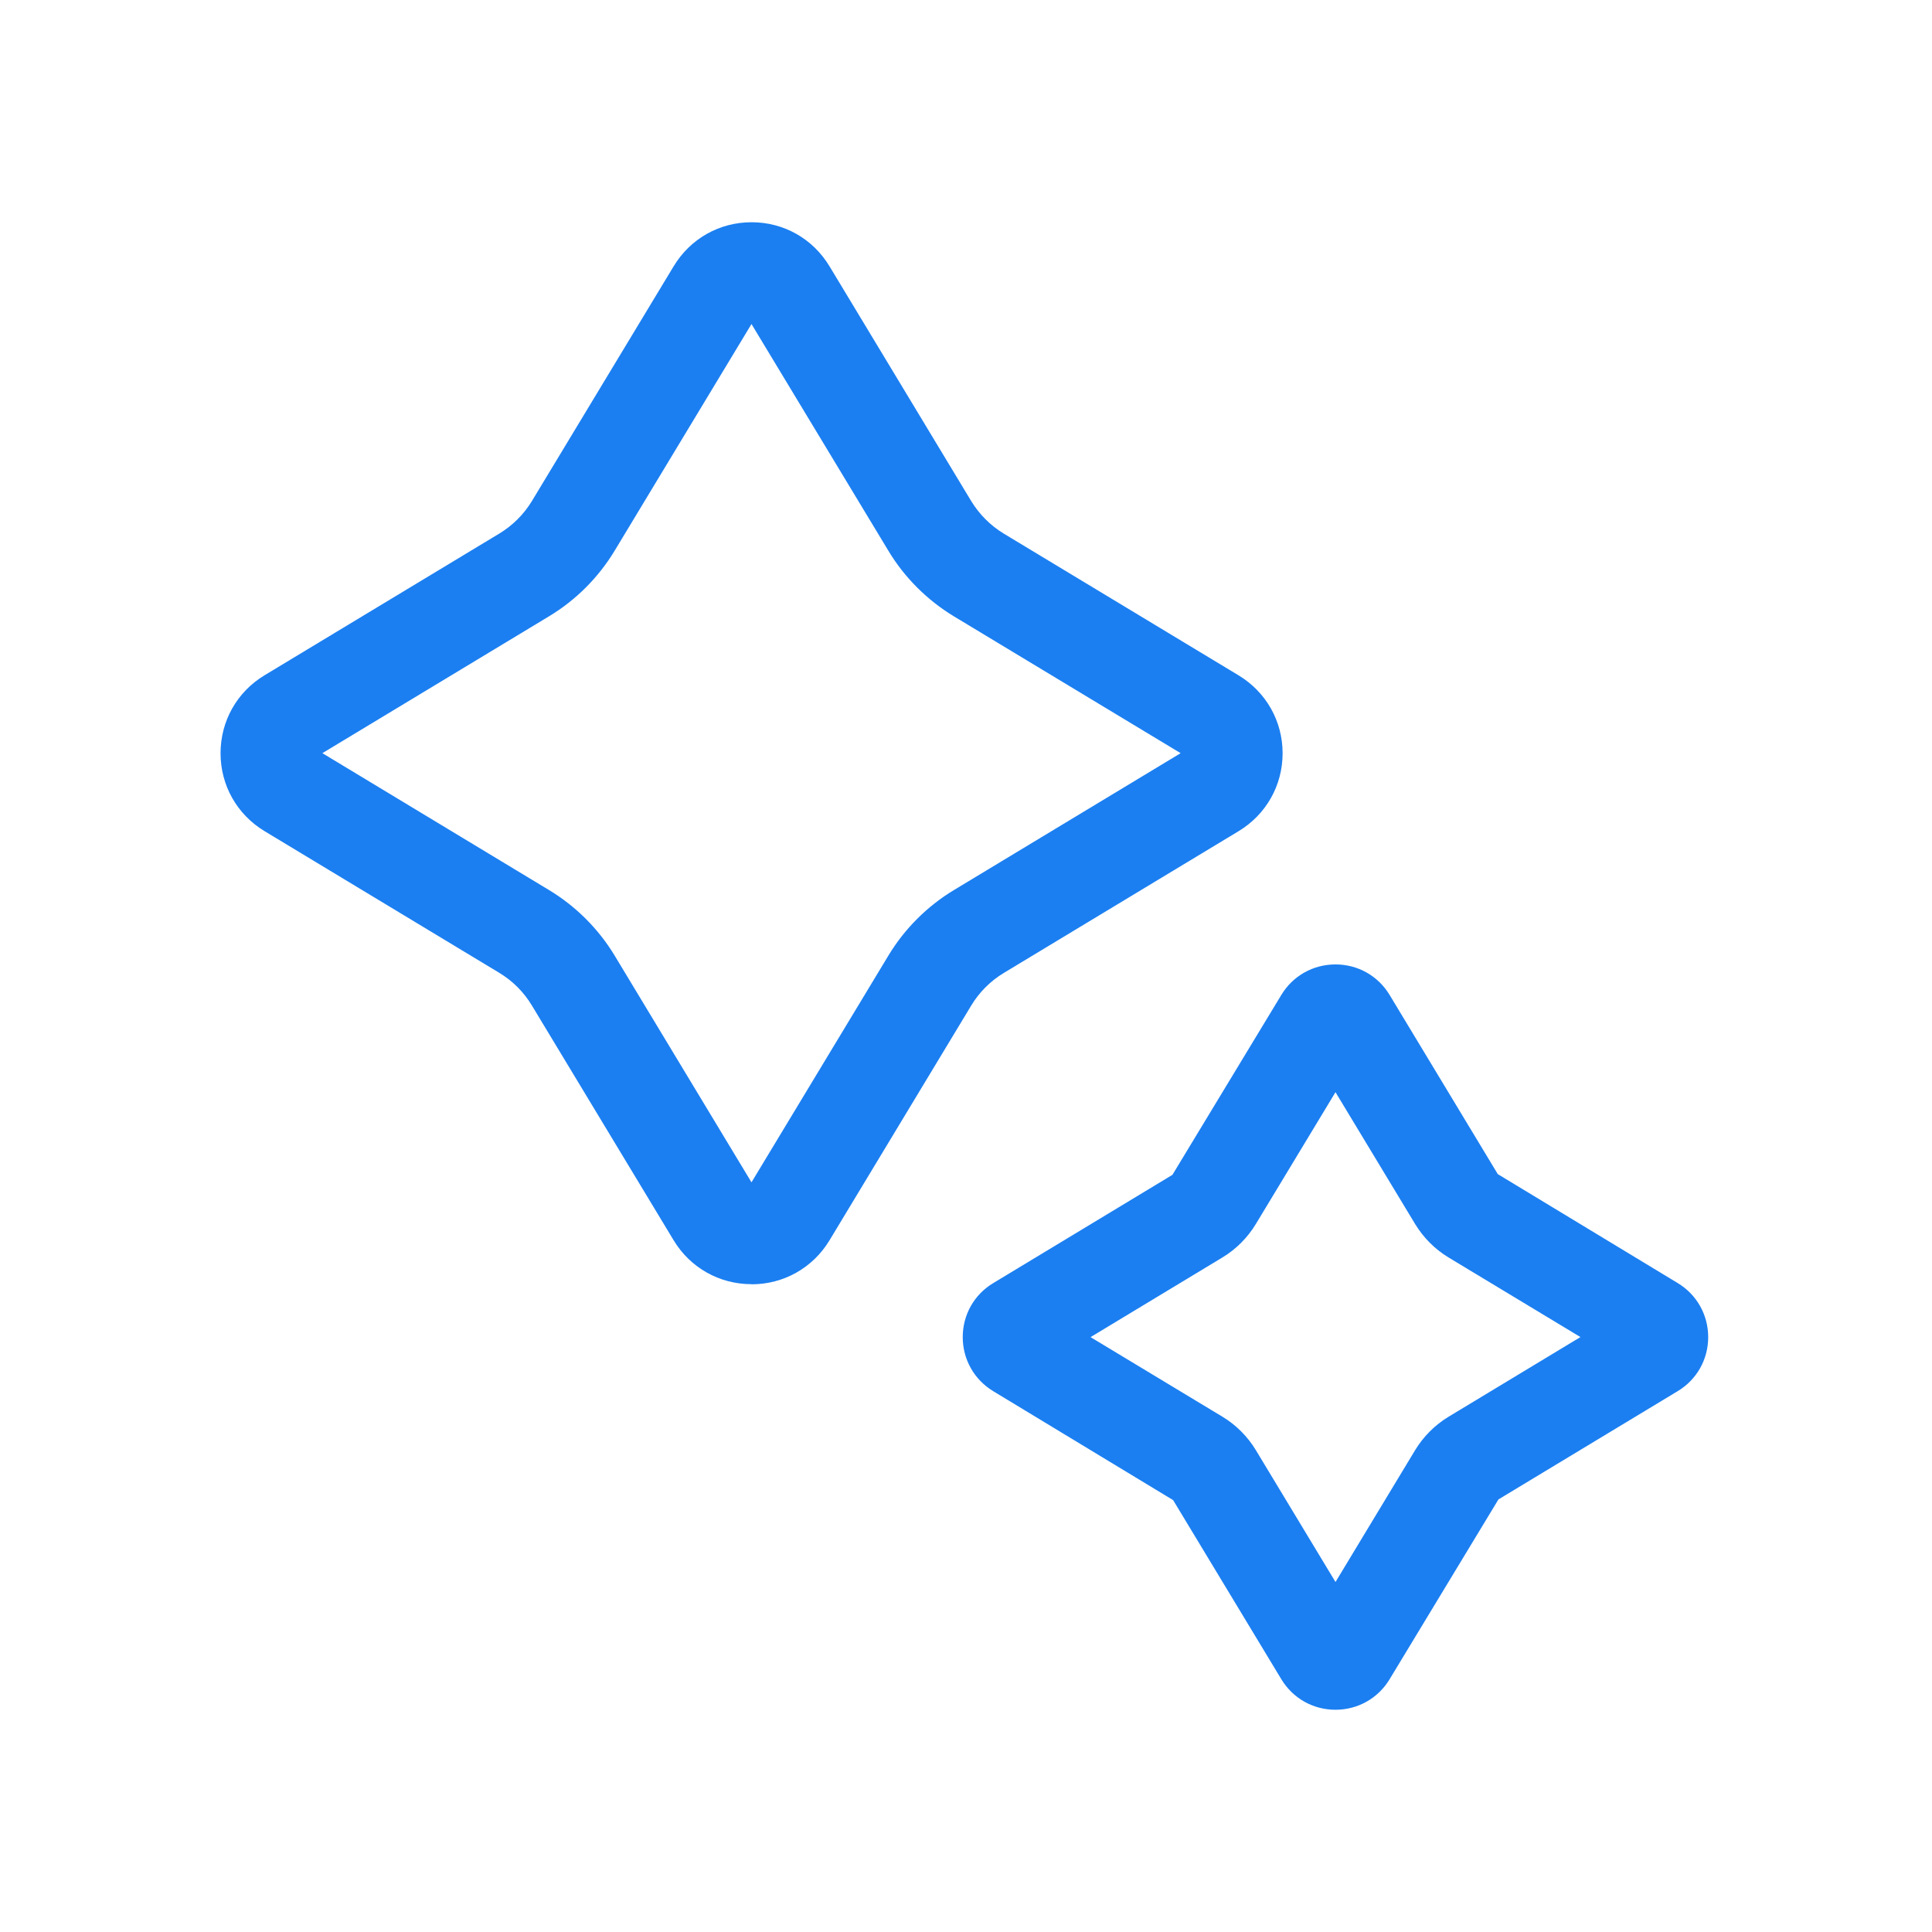
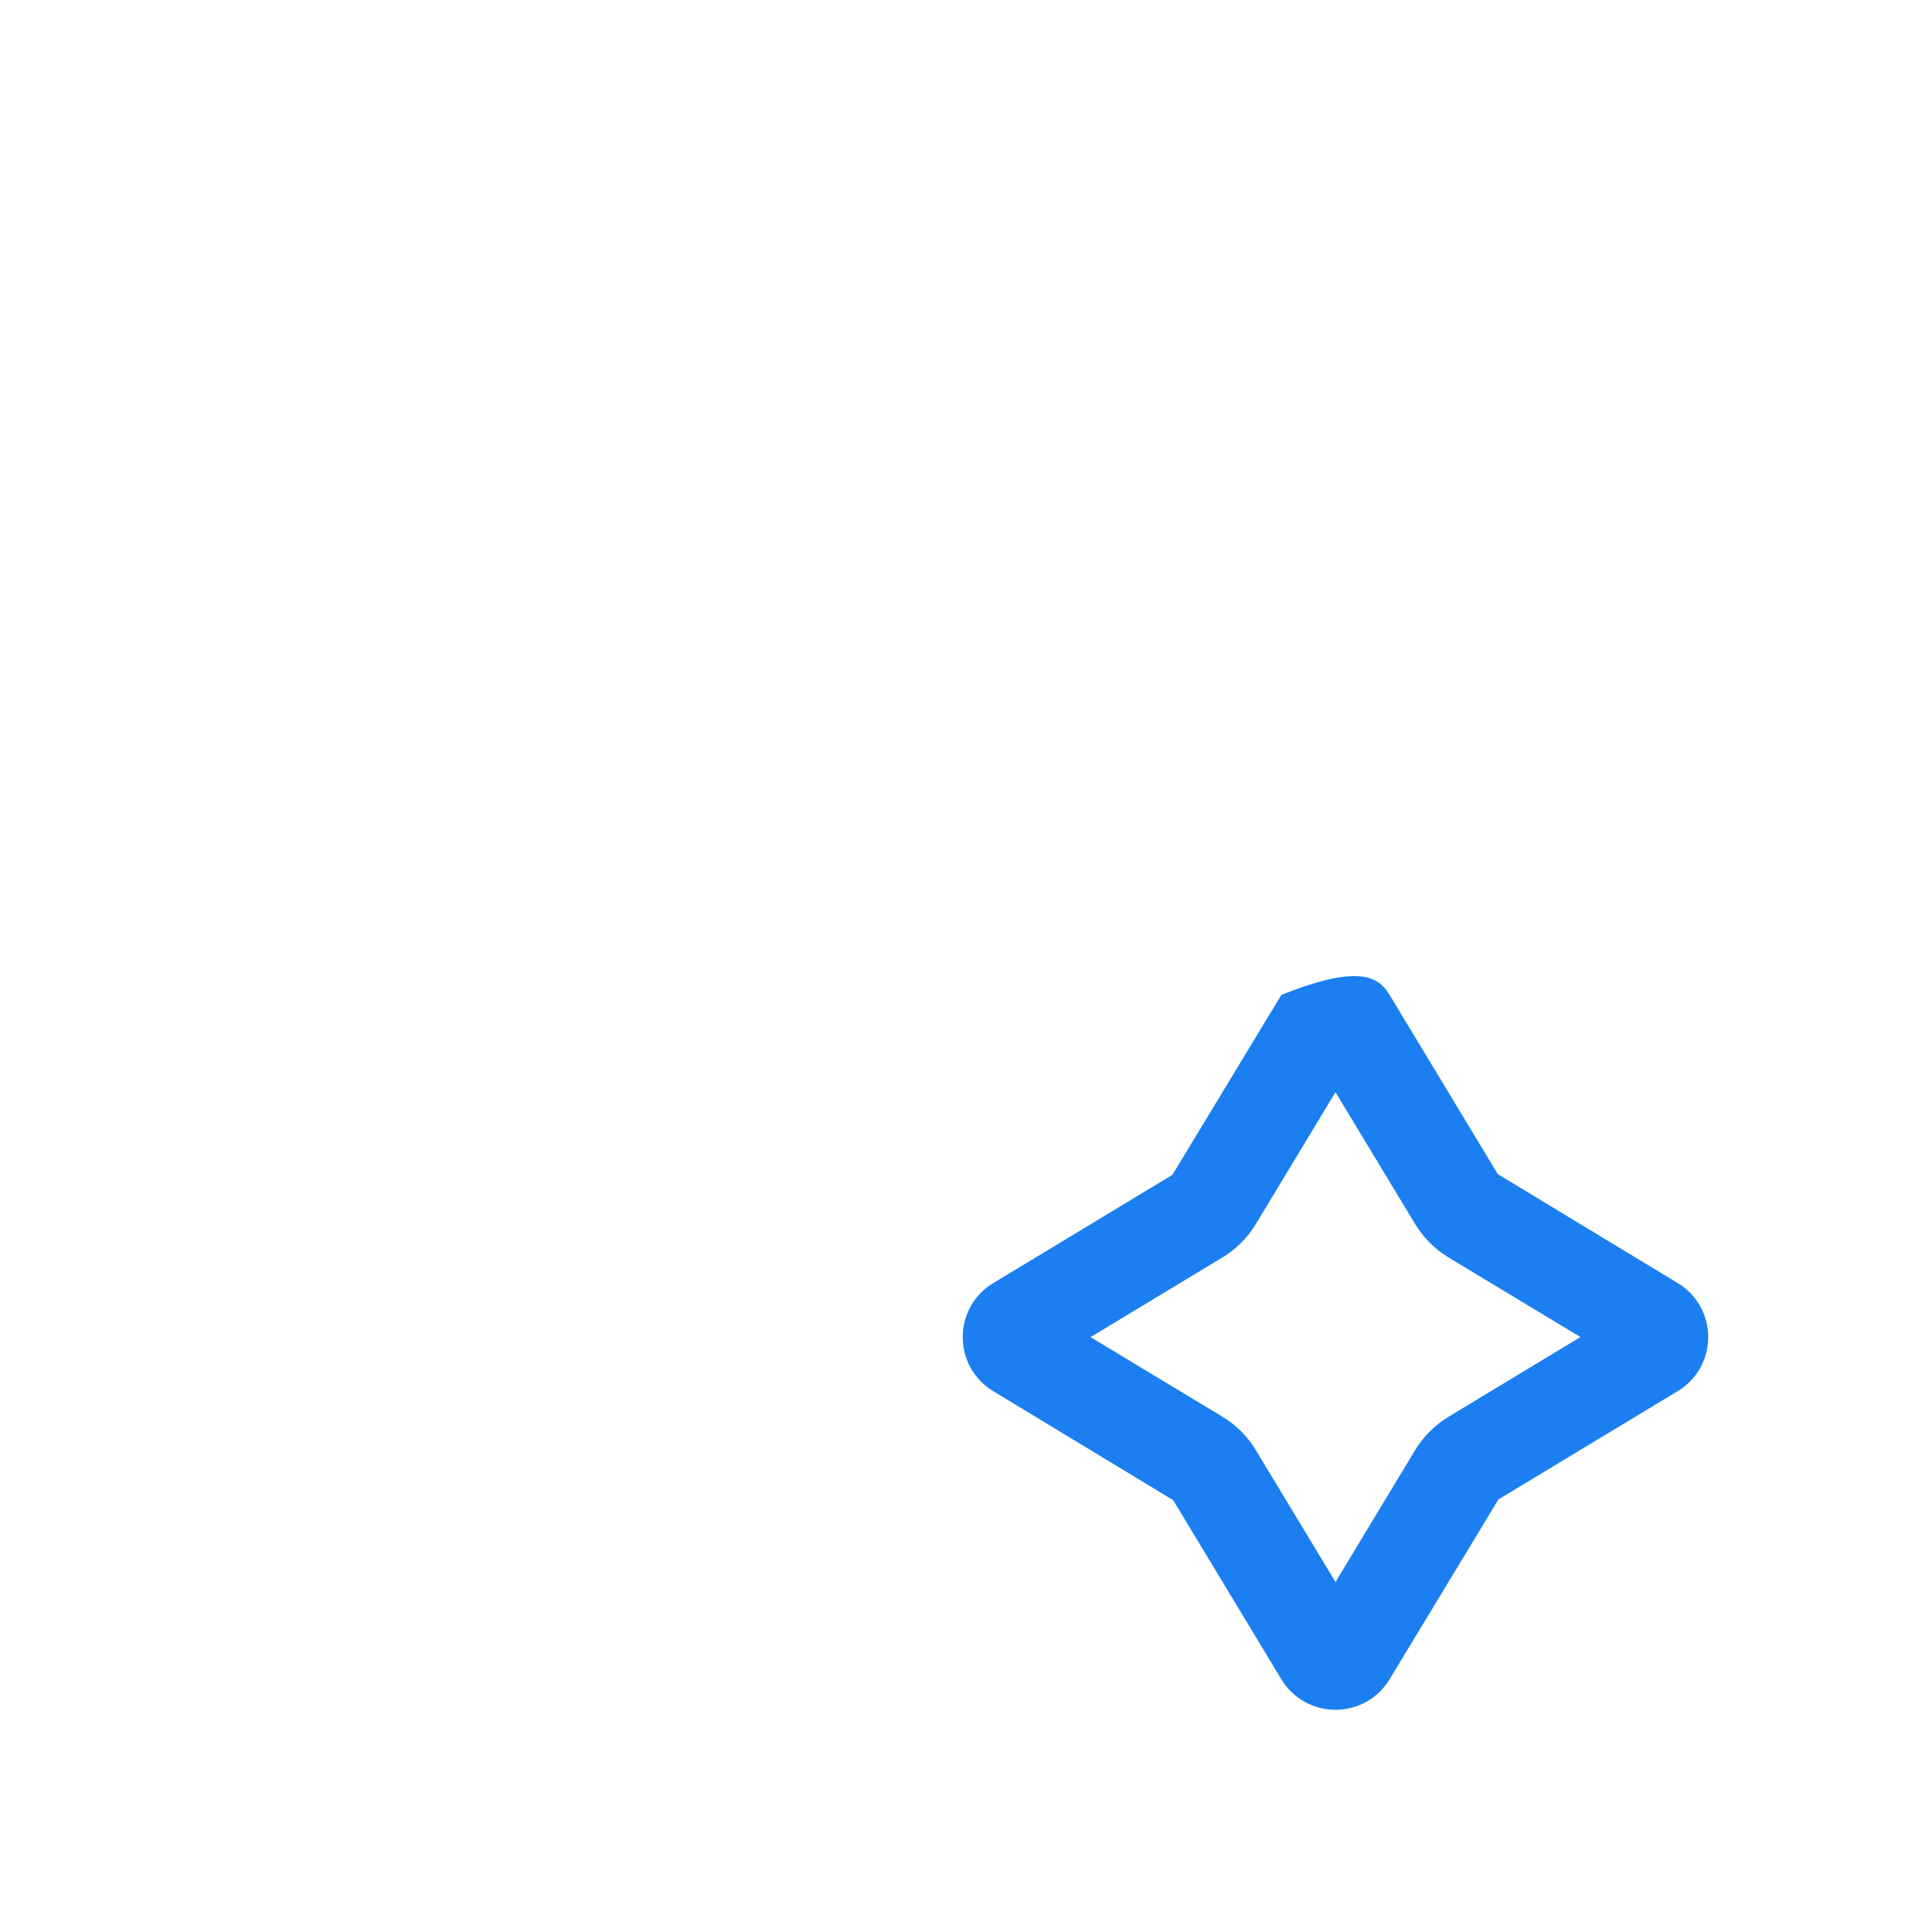
<svg xmlns="http://www.w3.org/2000/svg" width="32" height="32" viewBox="0 0 32 32" fill="none">
-   <path d="M12.447 21.27C11.915 21.27 11.432 20.998 11.157 20.542L8.809 16.653C8.676 16.432 8.49 16.246 8.271 16.114L4.381 13.766C3.925 13.49 3.653 13.008 3.653 12.476C3.653 11.943 3.925 11.46 4.381 11.185L8.271 8.837C8.491 8.704 8.677 8.518 8.81 8.299L11.158 4.41C11.434 3.953 11.915 3.681 12.449 3.681C12.982 3.681 13.463 3.953 13.739 4.41L16.086 8.299C16.22 8.519 16.406 8.705 16.625 8.838L20.515 11.186C20.971 11.462 21.244 11.944 21.244 12.477C21.244 13.009 20.971 13.491 20.515 13.767L16.626 16.115C16.405 16.248 16.219 16.435 16.087 16.654L13.739 20.544C13.463 21 12.98 21.272 12.449 21.272L12.447 21.27ZM5.34 12.475L9.097 14.744C9.537 15.01 9.912 15.384 10.179 15.825L12.447 19.583L14.716 15.825C14.982 15.385 15.355 15.011 15.797 14.744L19.555 12.475L15.797 10.207C15.357 9.94 14.982 9.567 14.716 9.125L12.447 5.367L10.179 9.124C9.912 9.565 9.539 9.939 9.097 10.206L5.339 12.475H5.34Z" fill="#1B7FF1" />
-   <path d="M22.12 28.319C21.748 28.319 21.413 28.129 21.222 27.812L19.431 24.847L16.452 23.043C16.136 22.852 15.946 22.517 15.946 22.147C15.946 21.777 16.135 21.441 16.453 21.251L19.419 19.459L21.223 16.479C21.413 16.164 21.748 15.974 22.12 15.974C22.491 15.974 22.825 16.163 23.016 16.479L24.808 19.447L27.787 21.251C28.103 21.441 28.293 21.777 28.293 22.147C28.293 22.518 28.103 22.853 27.786 23.043L24.819 24.835L23.016 27.814C22.826 28.129 22.49 28.319 22.12 28.319ZM21.647 26.986C21.647 26.986 21.646 26.988 21.645 26.988L21.647 26.986ZM22.591 26.983L22.593 26.986C22.593 26.986 22.592 26.984 22.591 26.983ZM18.063 22.147L20.247 23.465C20.474 23.602 20.664 23.793 20.801 24.019L22.12 26.203L23.439 24.019C23.576 23.793 23.767 23.602 23.992 23.466L26.177 22.146L23.993 20.828C23.766 20.691 23.576 20.499 23.439 20.274L22.12 18.09L20.801 20.273C20.664 20.5 20.473 20.691 20.248 20.827L18.063 22.147ZM22.595 17.304L22.593 17.306C22.593 17.306 22.594 17.304 22.595 17.304Z" fill="#1B7FF1" />
+   <path d="M22.12 28.319C21.748 28.319 21.413 28.129 21.222 27.812L19.431 24.847L16.452 23.043C16.136 22.852 15.946 22.517 15.946 22.147C15.946 21.777 16.135 21.441 16.453 21.251L19.419 19.459L21.223 16.479C22.491 15.974 22.825 16.163 23.016 16.479L24.808 19.447L27.787 21.251C28.103 21.441 28.293 21.777 28.293 22.147C28.293 22.518 28.103 22.853 27.786 23.043L24.819 24.835L23.016 27.814C22.826 28.129 22.49 28.319 22.12 28.319ZM21.647 26.986C21.647 26.986 21.646 26.988 21.645 26.988L21.647 26.986ZM22.591 26.983L22.593 26.986C22.593 26.986 22.592 26.984 22.591 26.983ZM18.063 22.147L20.247 23.465C20.474 23.602 20.664 23.793 20.801 24.019L22.12 26.203L23.439 24.019C23.576 23.793 23.767 23.602 23.992 23.466L26.177 22.146L23.993 20.828C23.766 20.691 23.576 20.499 23.439 20.274L22.12 18.09L20.801 20.273C20.664 20.5 20.473 20.691 20.248 20.827L18.063 22.147ZM22.595 17.304L22.593 17.306C22.593 17.306 22.594 17.304 22.595 17.304Z" fill="#1B7FF1" />
</svg>